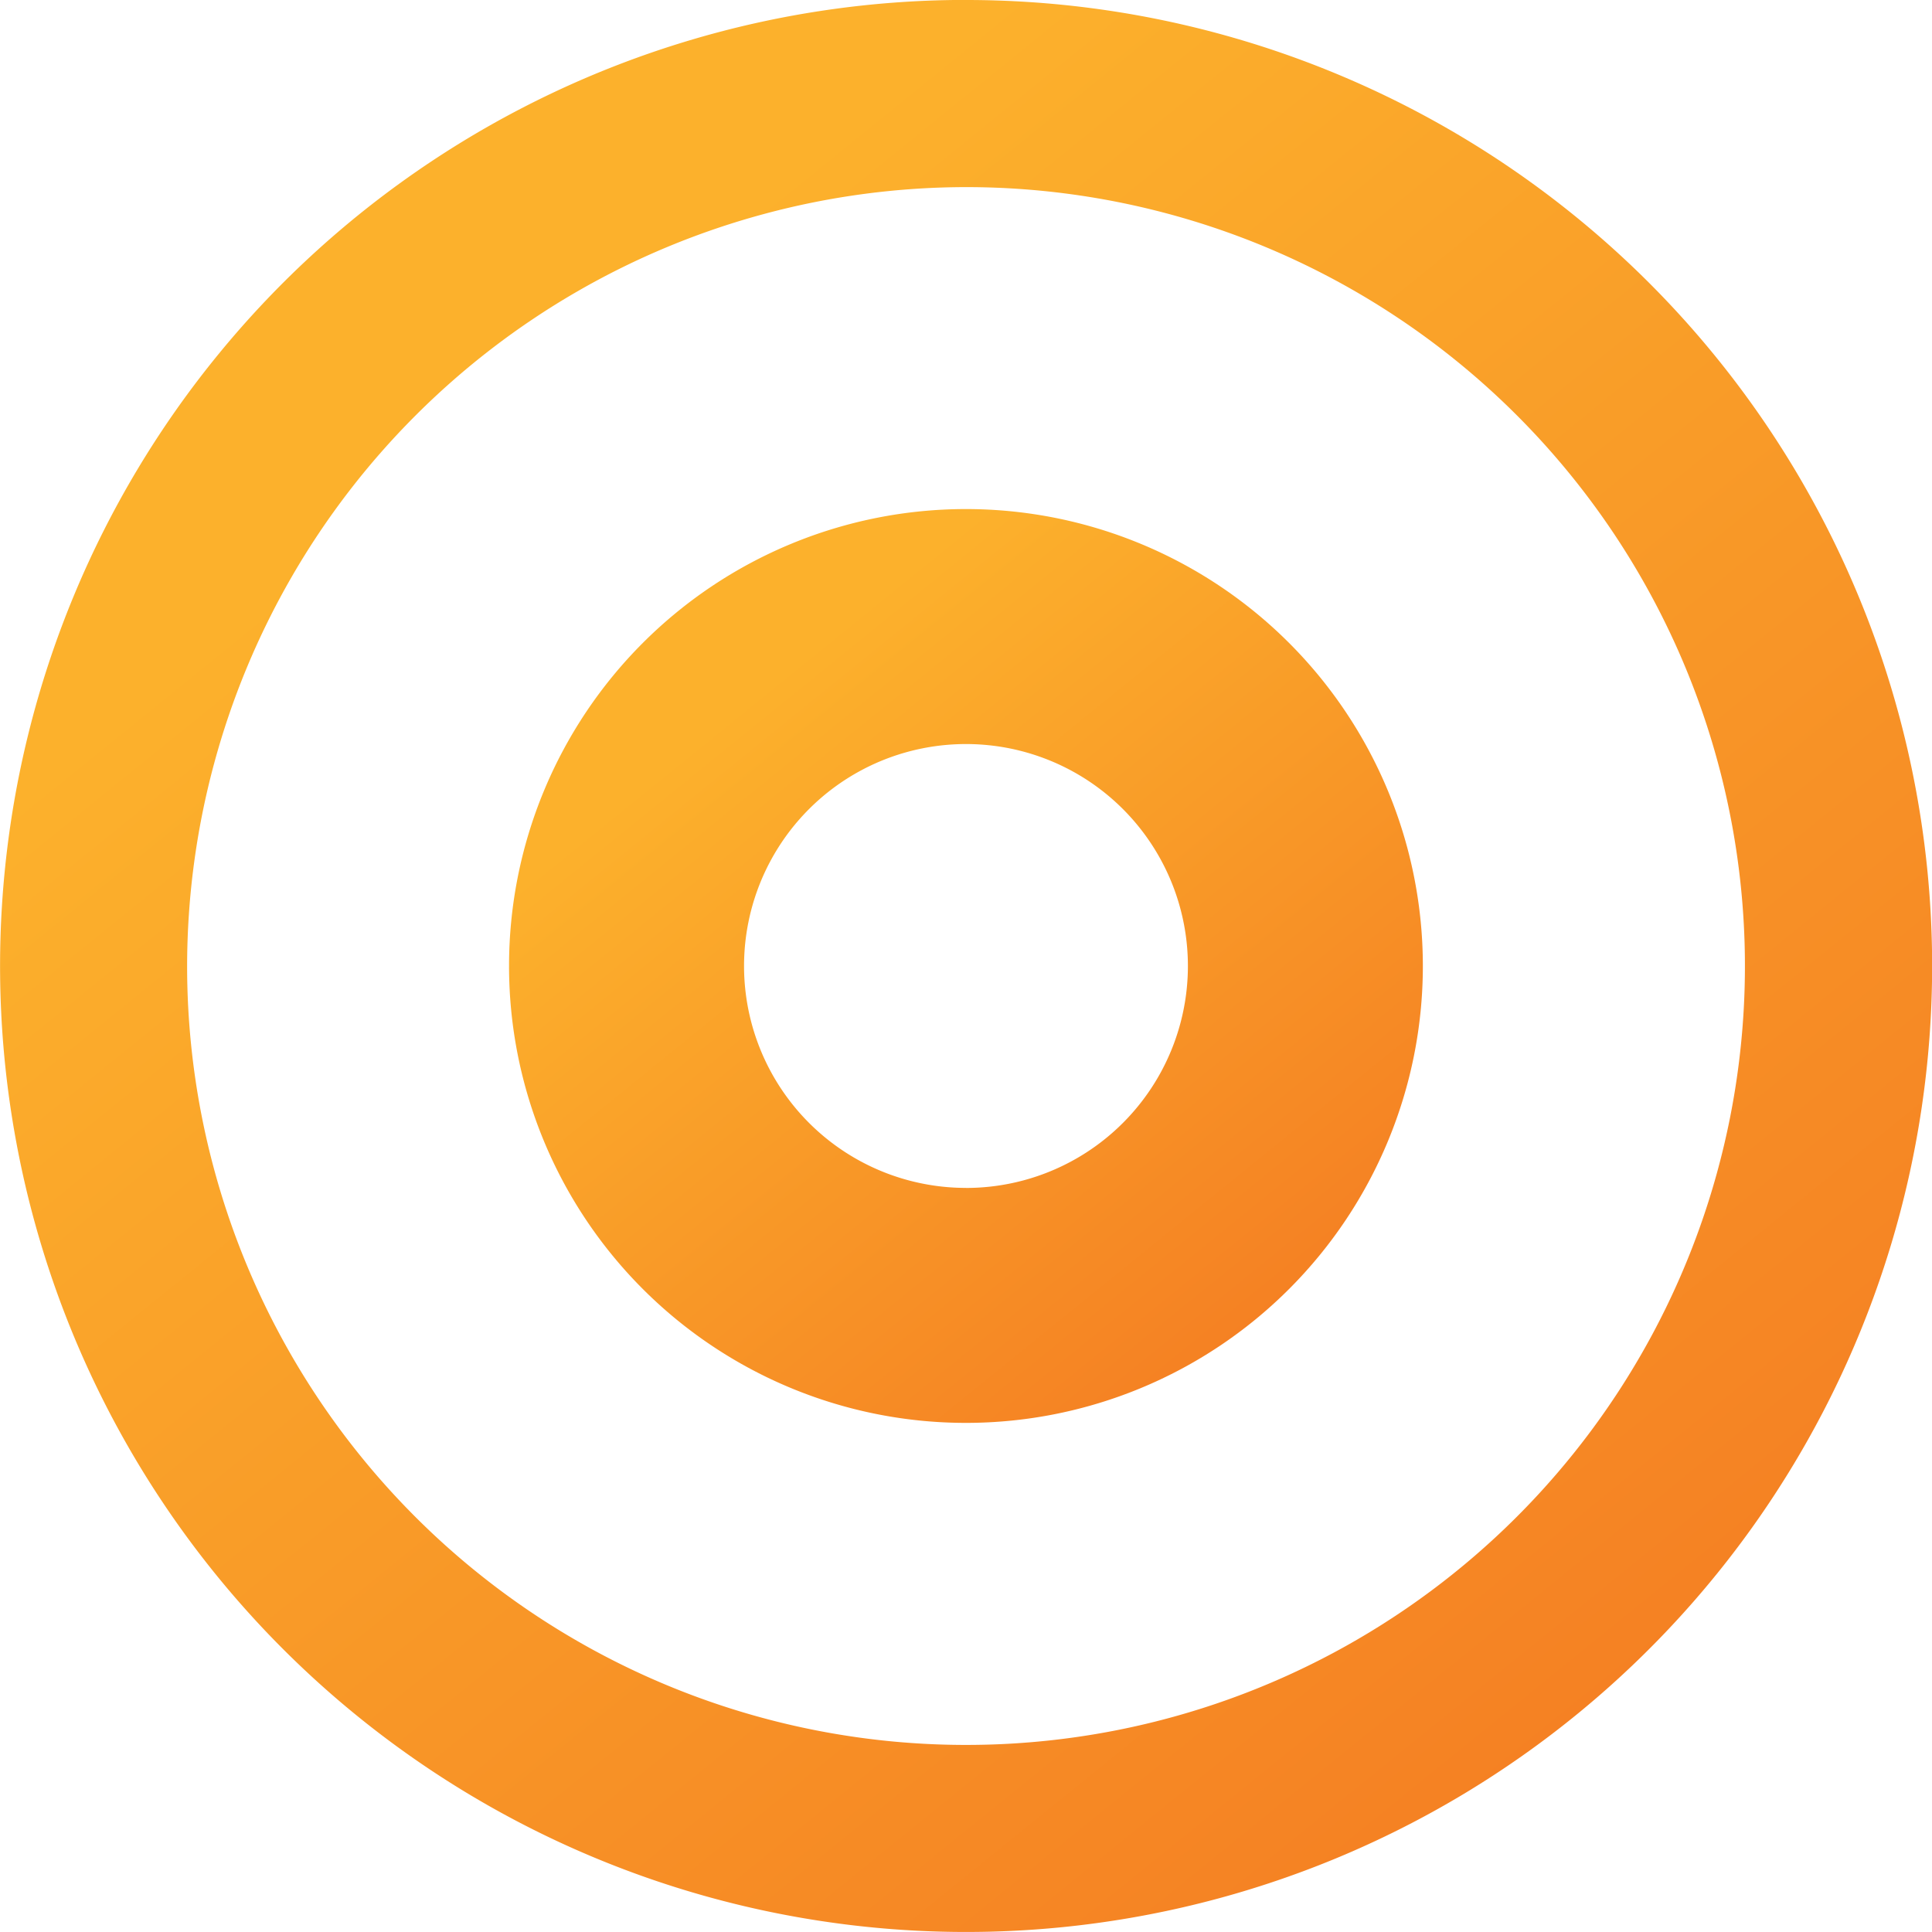
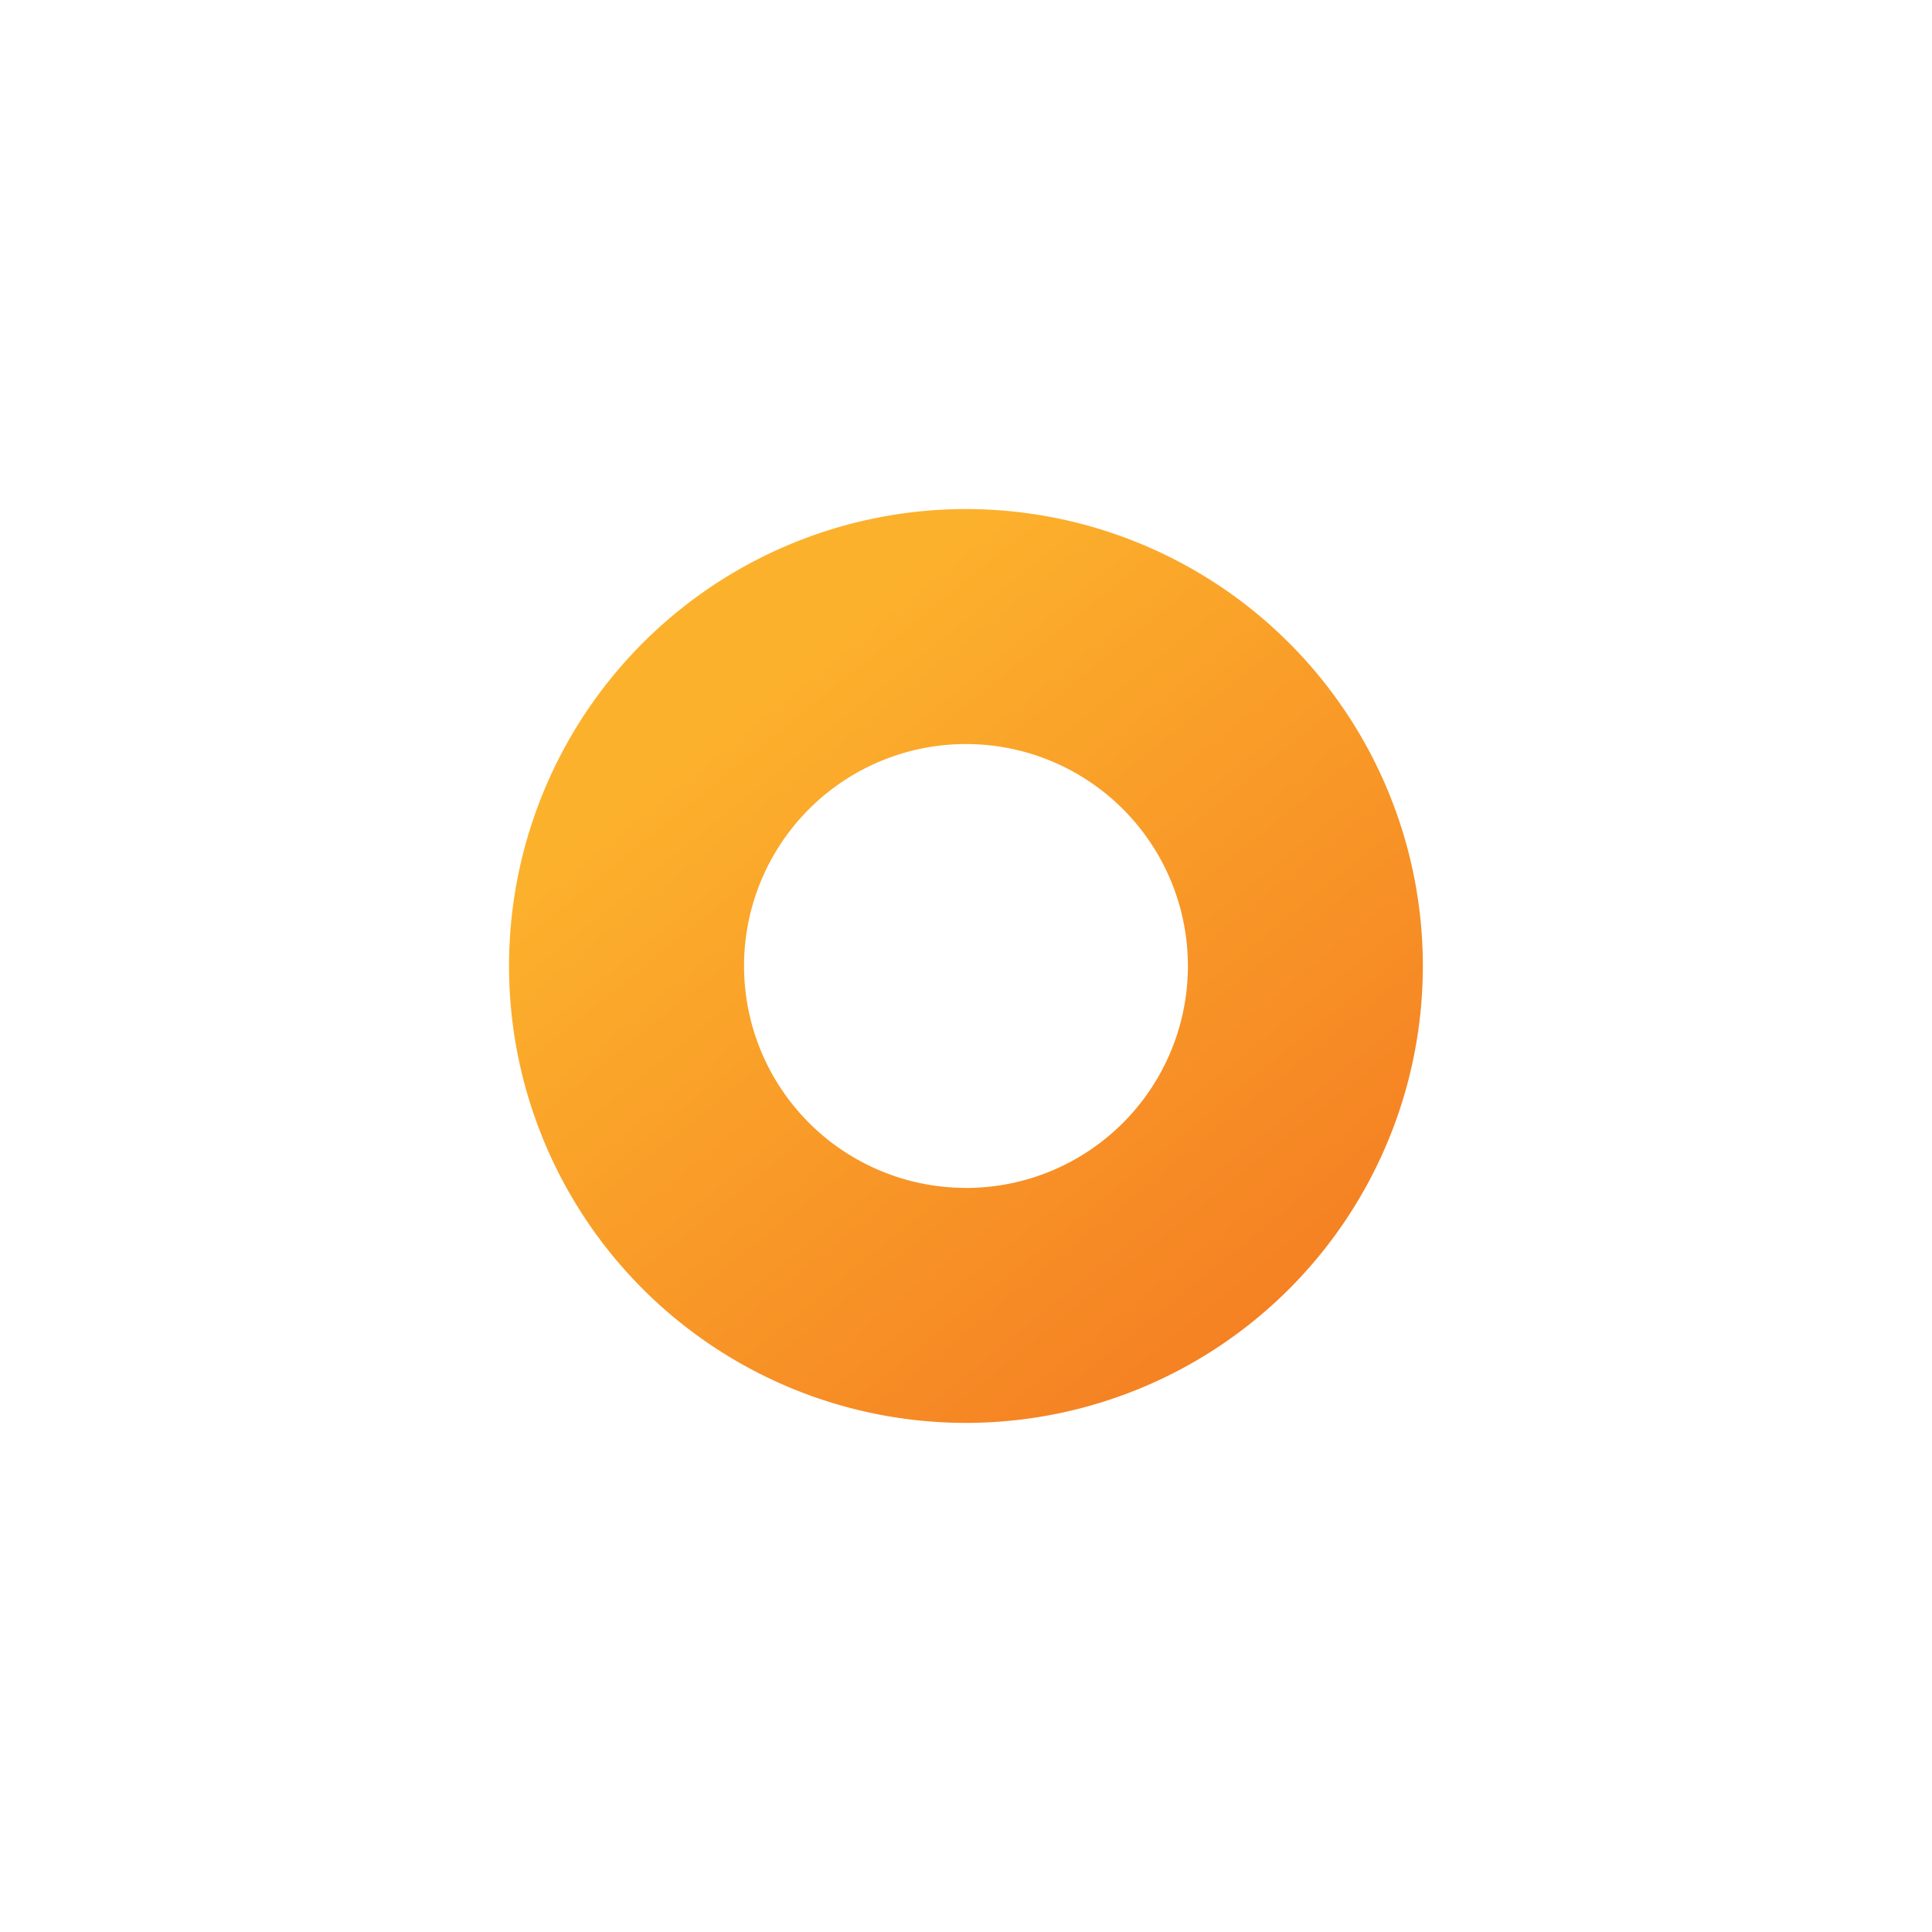
<svg xmlns="http://www.w3.org/2000/svg" width="76.374" height="76.376" viewBox="0 0 76.374 76.376">
  <defs>
    <linearGradient id="linear-gradient" x1="0.231" y1="0.236" x2="0.85" y2="1" gradientUnits="objectBoundingBox">
      <stop offset="0" stop-color="#fcb12c" />
      <stop offset="1" stop-color="#f47b22" />
    </linearGradient>
  </defs>
  <g id="Group_17" data-name="Group 17" transform="translate(-2.821 -3.518)">
-     <path id="Path_19" data-name="Path 19" d="M41.008,10.915a30.791,30.791,0,1,1-30.79,30.792,30.827,30.827,0,0,1,30.79-30.792m0-7.4A38.188,38.188,0,1,0,79.2,41.707,38.188,38.188,0,0,0,41.008,3.518Z" transform="translate(0 0)" fill="url(#linear-gradient)" />
    <path id="Path_20" data-name="Path 20" d="M31.767,14.4A18.062,18.062,0,1,0,49.827,32.465,18.062,18.062,0,0,0,31.767,14.4Zm0,26.835a8.773,8.773,0,1,1,8.772-8.772A8.773,8.773,0,0,1,31.767,41.237Z" transform="translate(9.241 9.242)" fill="url(#linear-gradient)" />
  </g>
</svg>